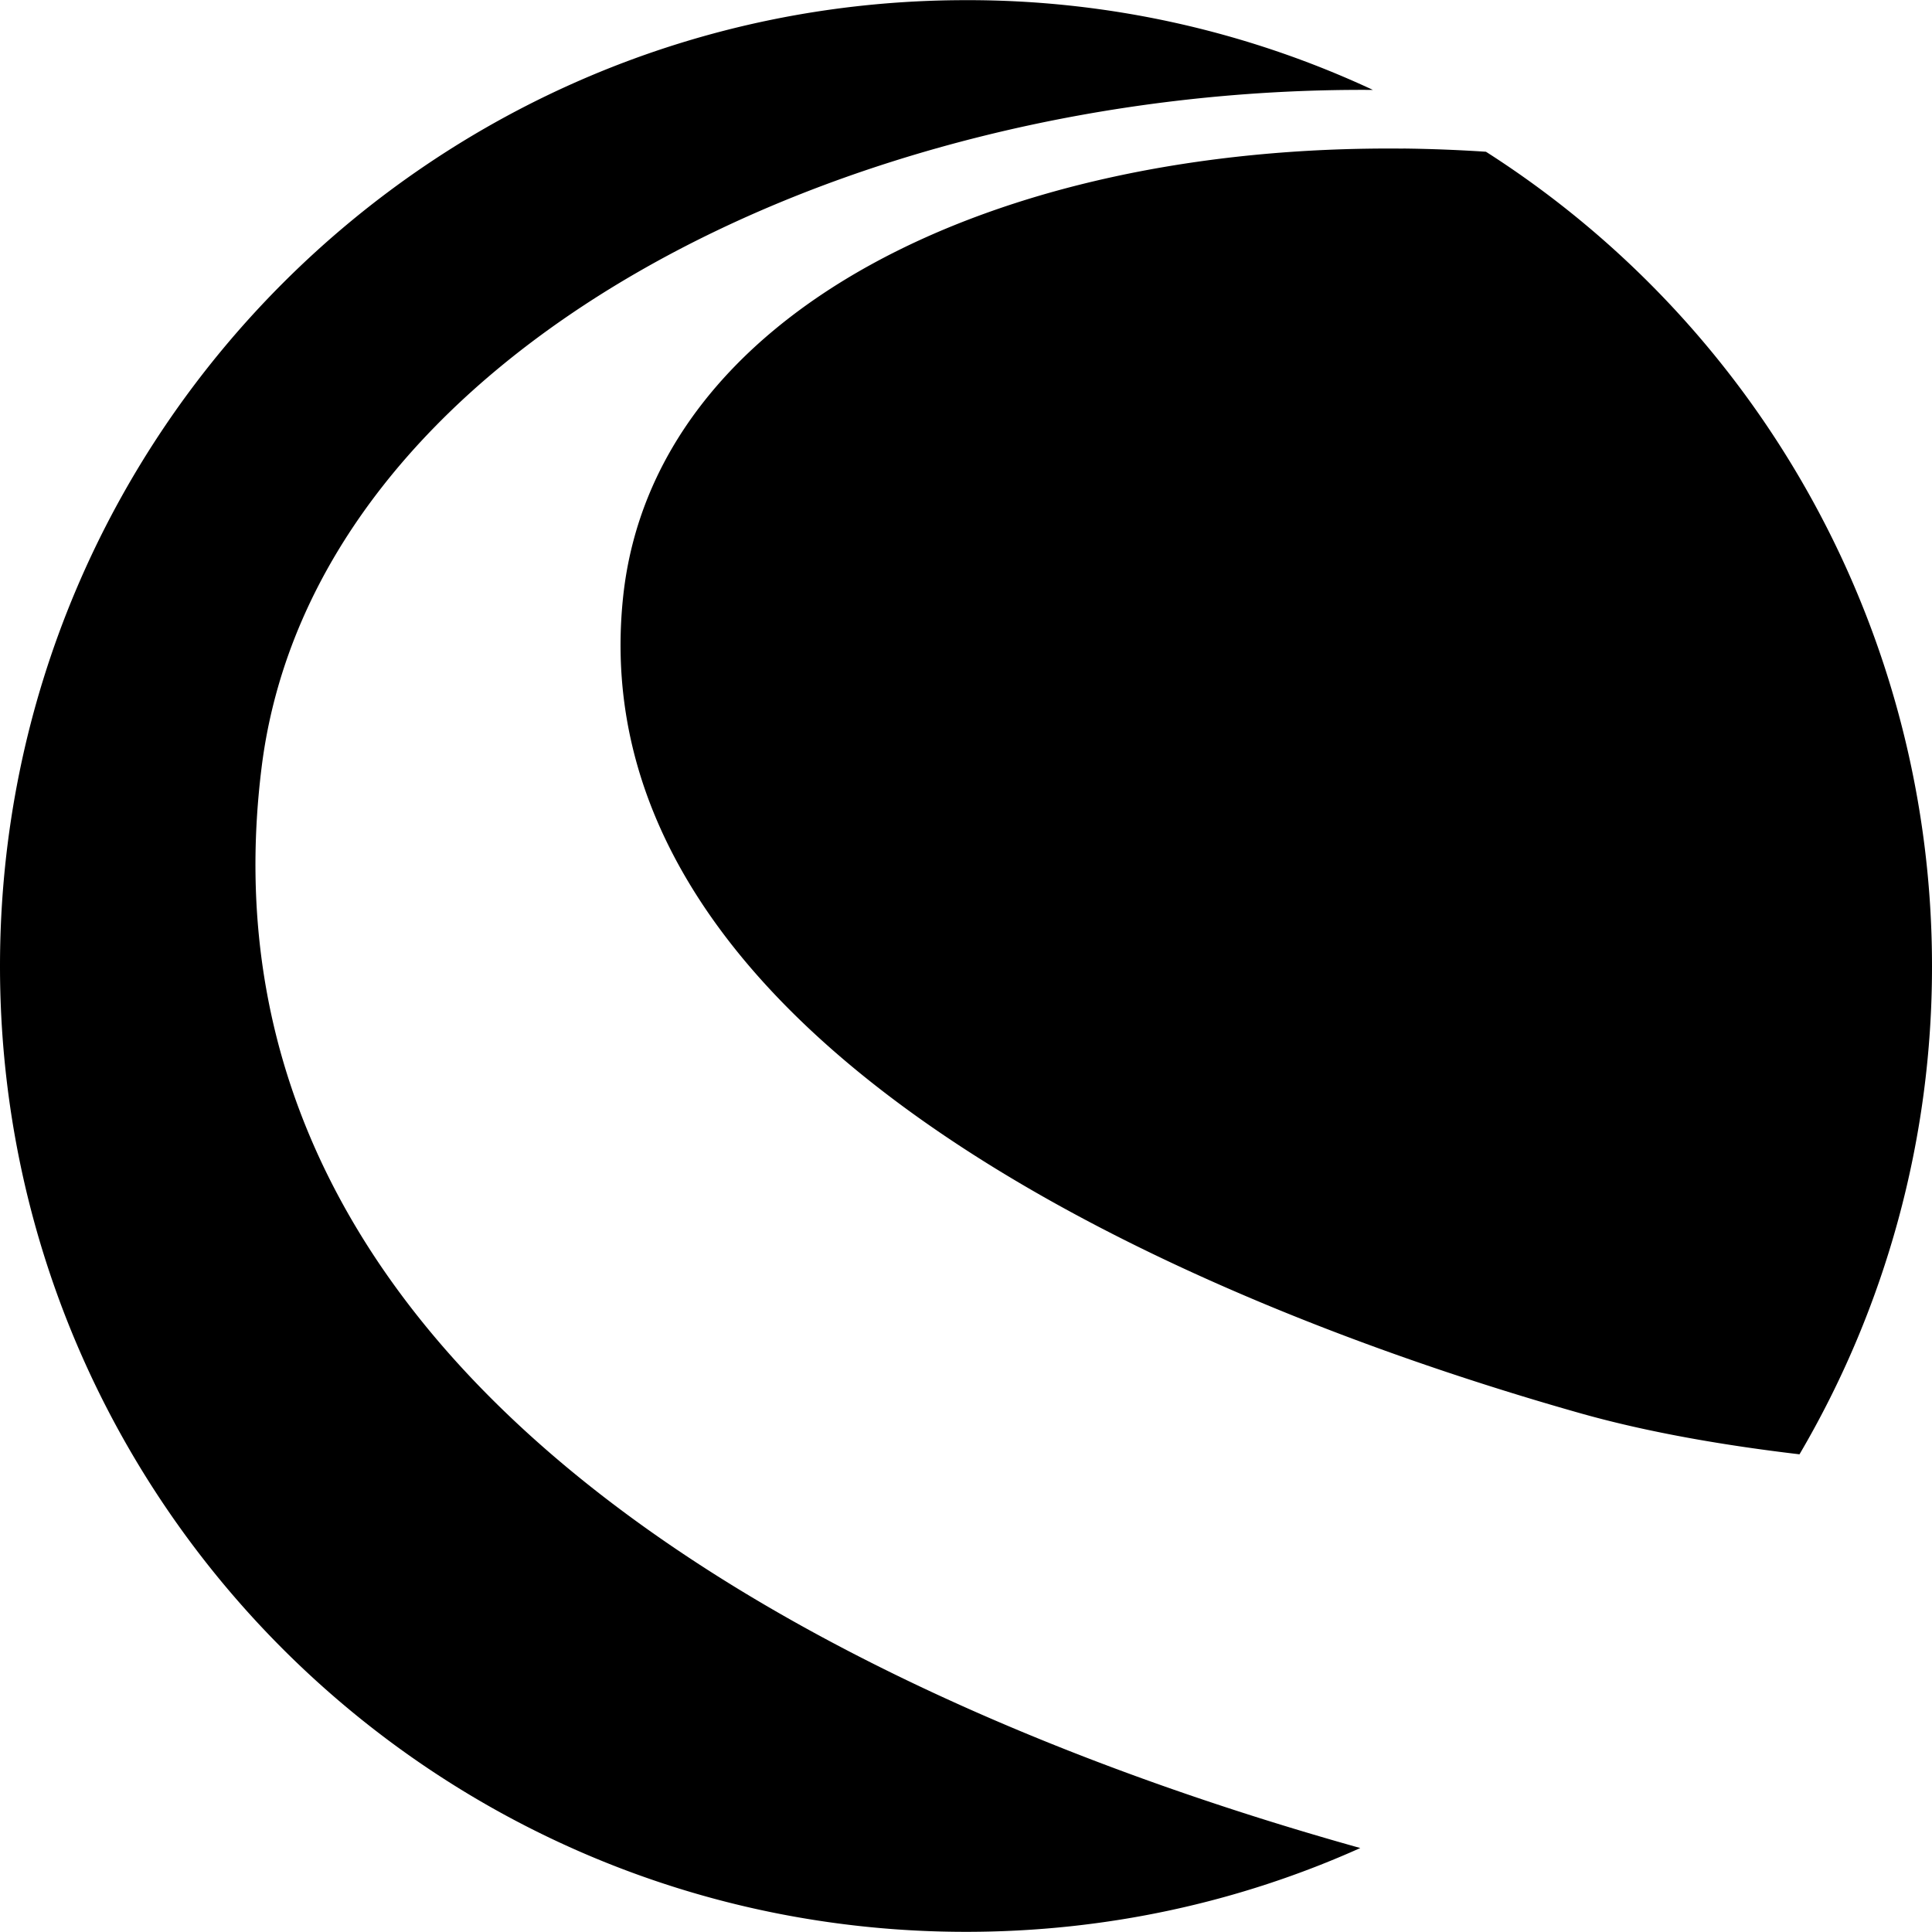
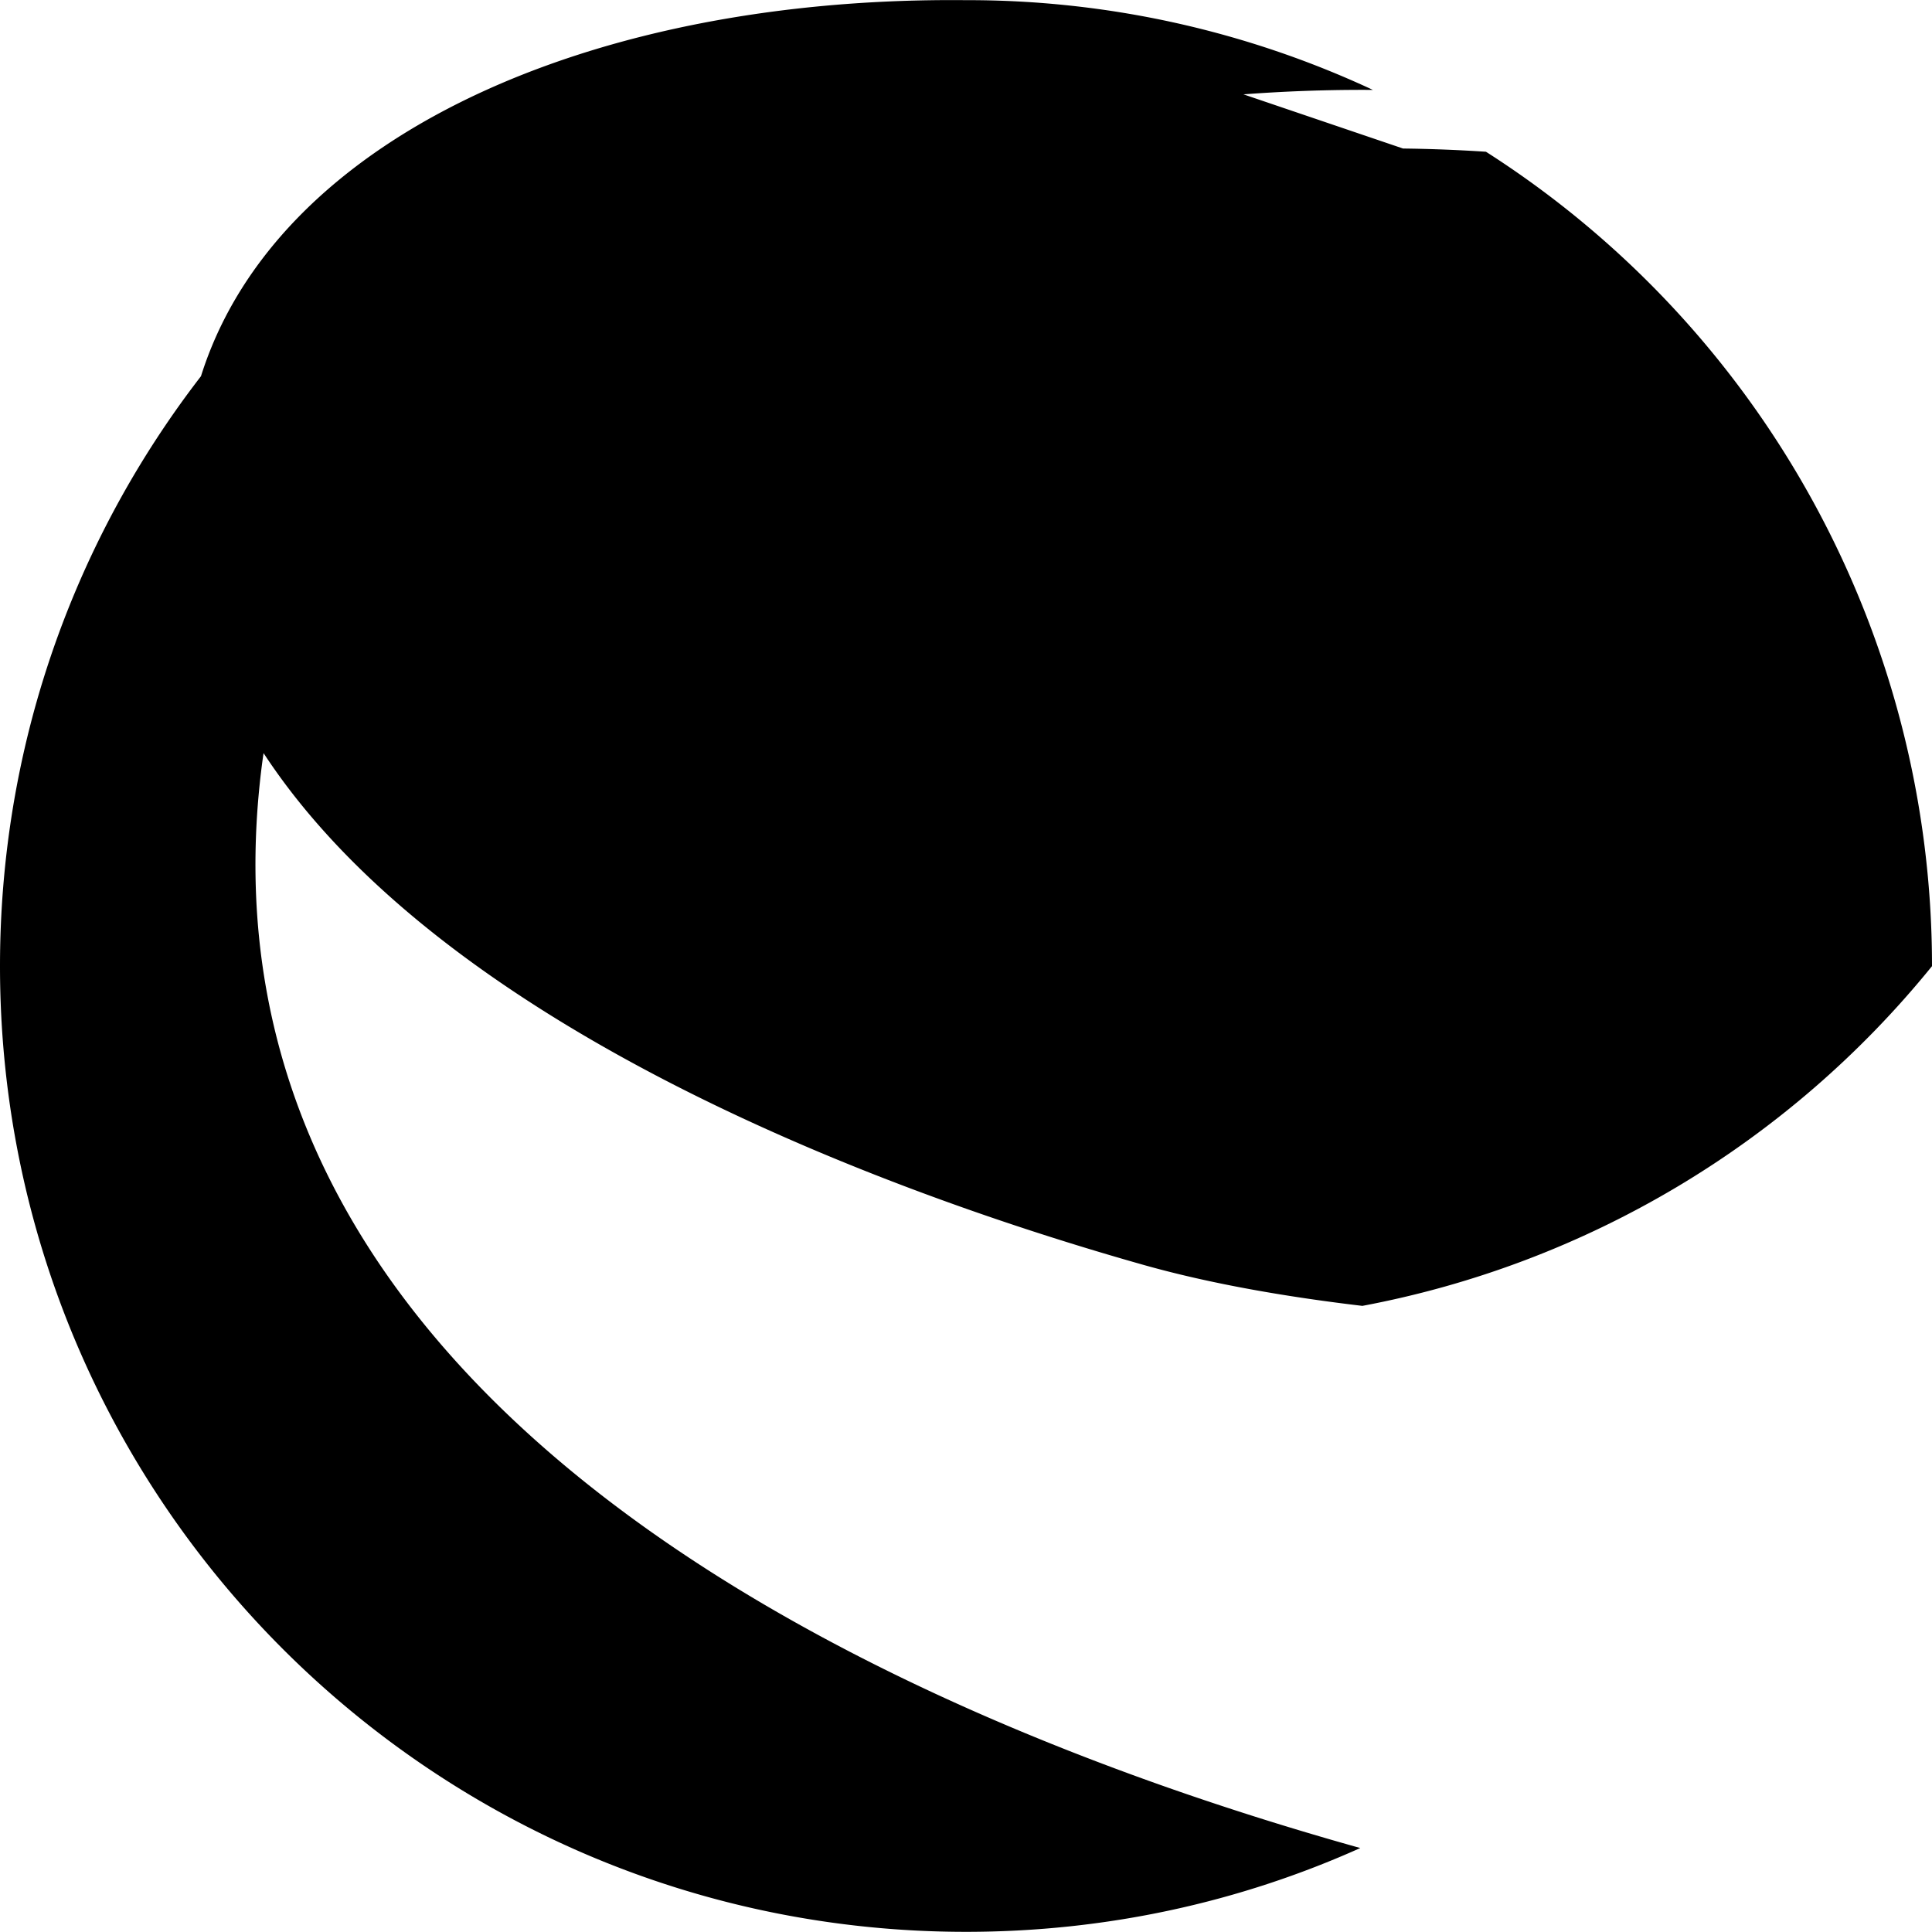
<svg xmlns="http://www.w3.org/2000/svg" viewBox="0 0 24 24">
-   <path d="M12 .002c-6.627 0-12 5.371-12 12s5.373 11.996 12 11.996c1.745 0 3.403-.37 4.898-1.041-6.14-1.718-14.62-5.632-13.648-13.426.64-5.134 7.215-8.46 13.805-8.414A11.9 11.9 0 0 0 12 .002m5.43 1.844c-5.092-.05-9.306 2.04-9.688 5.556-.604 5.596 7.155 8.809 11.844 10.141.906.26 1.897.42 2.768.523A11.95 11.95 0 0 0 24 12.002a12 12 0 0 0-5.541-10.117 19 19 0 0 0-1.03-.04" />
+   <path d="M12 .002c-6.627 0-12 5.371-12 12s5.373 11.996 12 11.996c1.745 0 3.403-.37 4.898-1.041-6.14-1.718-14.62-5.632-13.648-13.426.64-5.134 7.215-8.46 13.805-8.414A11.9 11.9 0 0 0 12 .002c-5.092-.05-9.306 2.04-9.688 5.556-.604 5.596 7.155 8.809 11.844 10.141.906.26 1.897.42 2.768.523A11.95 11.95 0 0 0 24 12.002a12 12 0 0 0-5.541-10.117 19 19 0 0 0-1.03-.04" />
</svg>